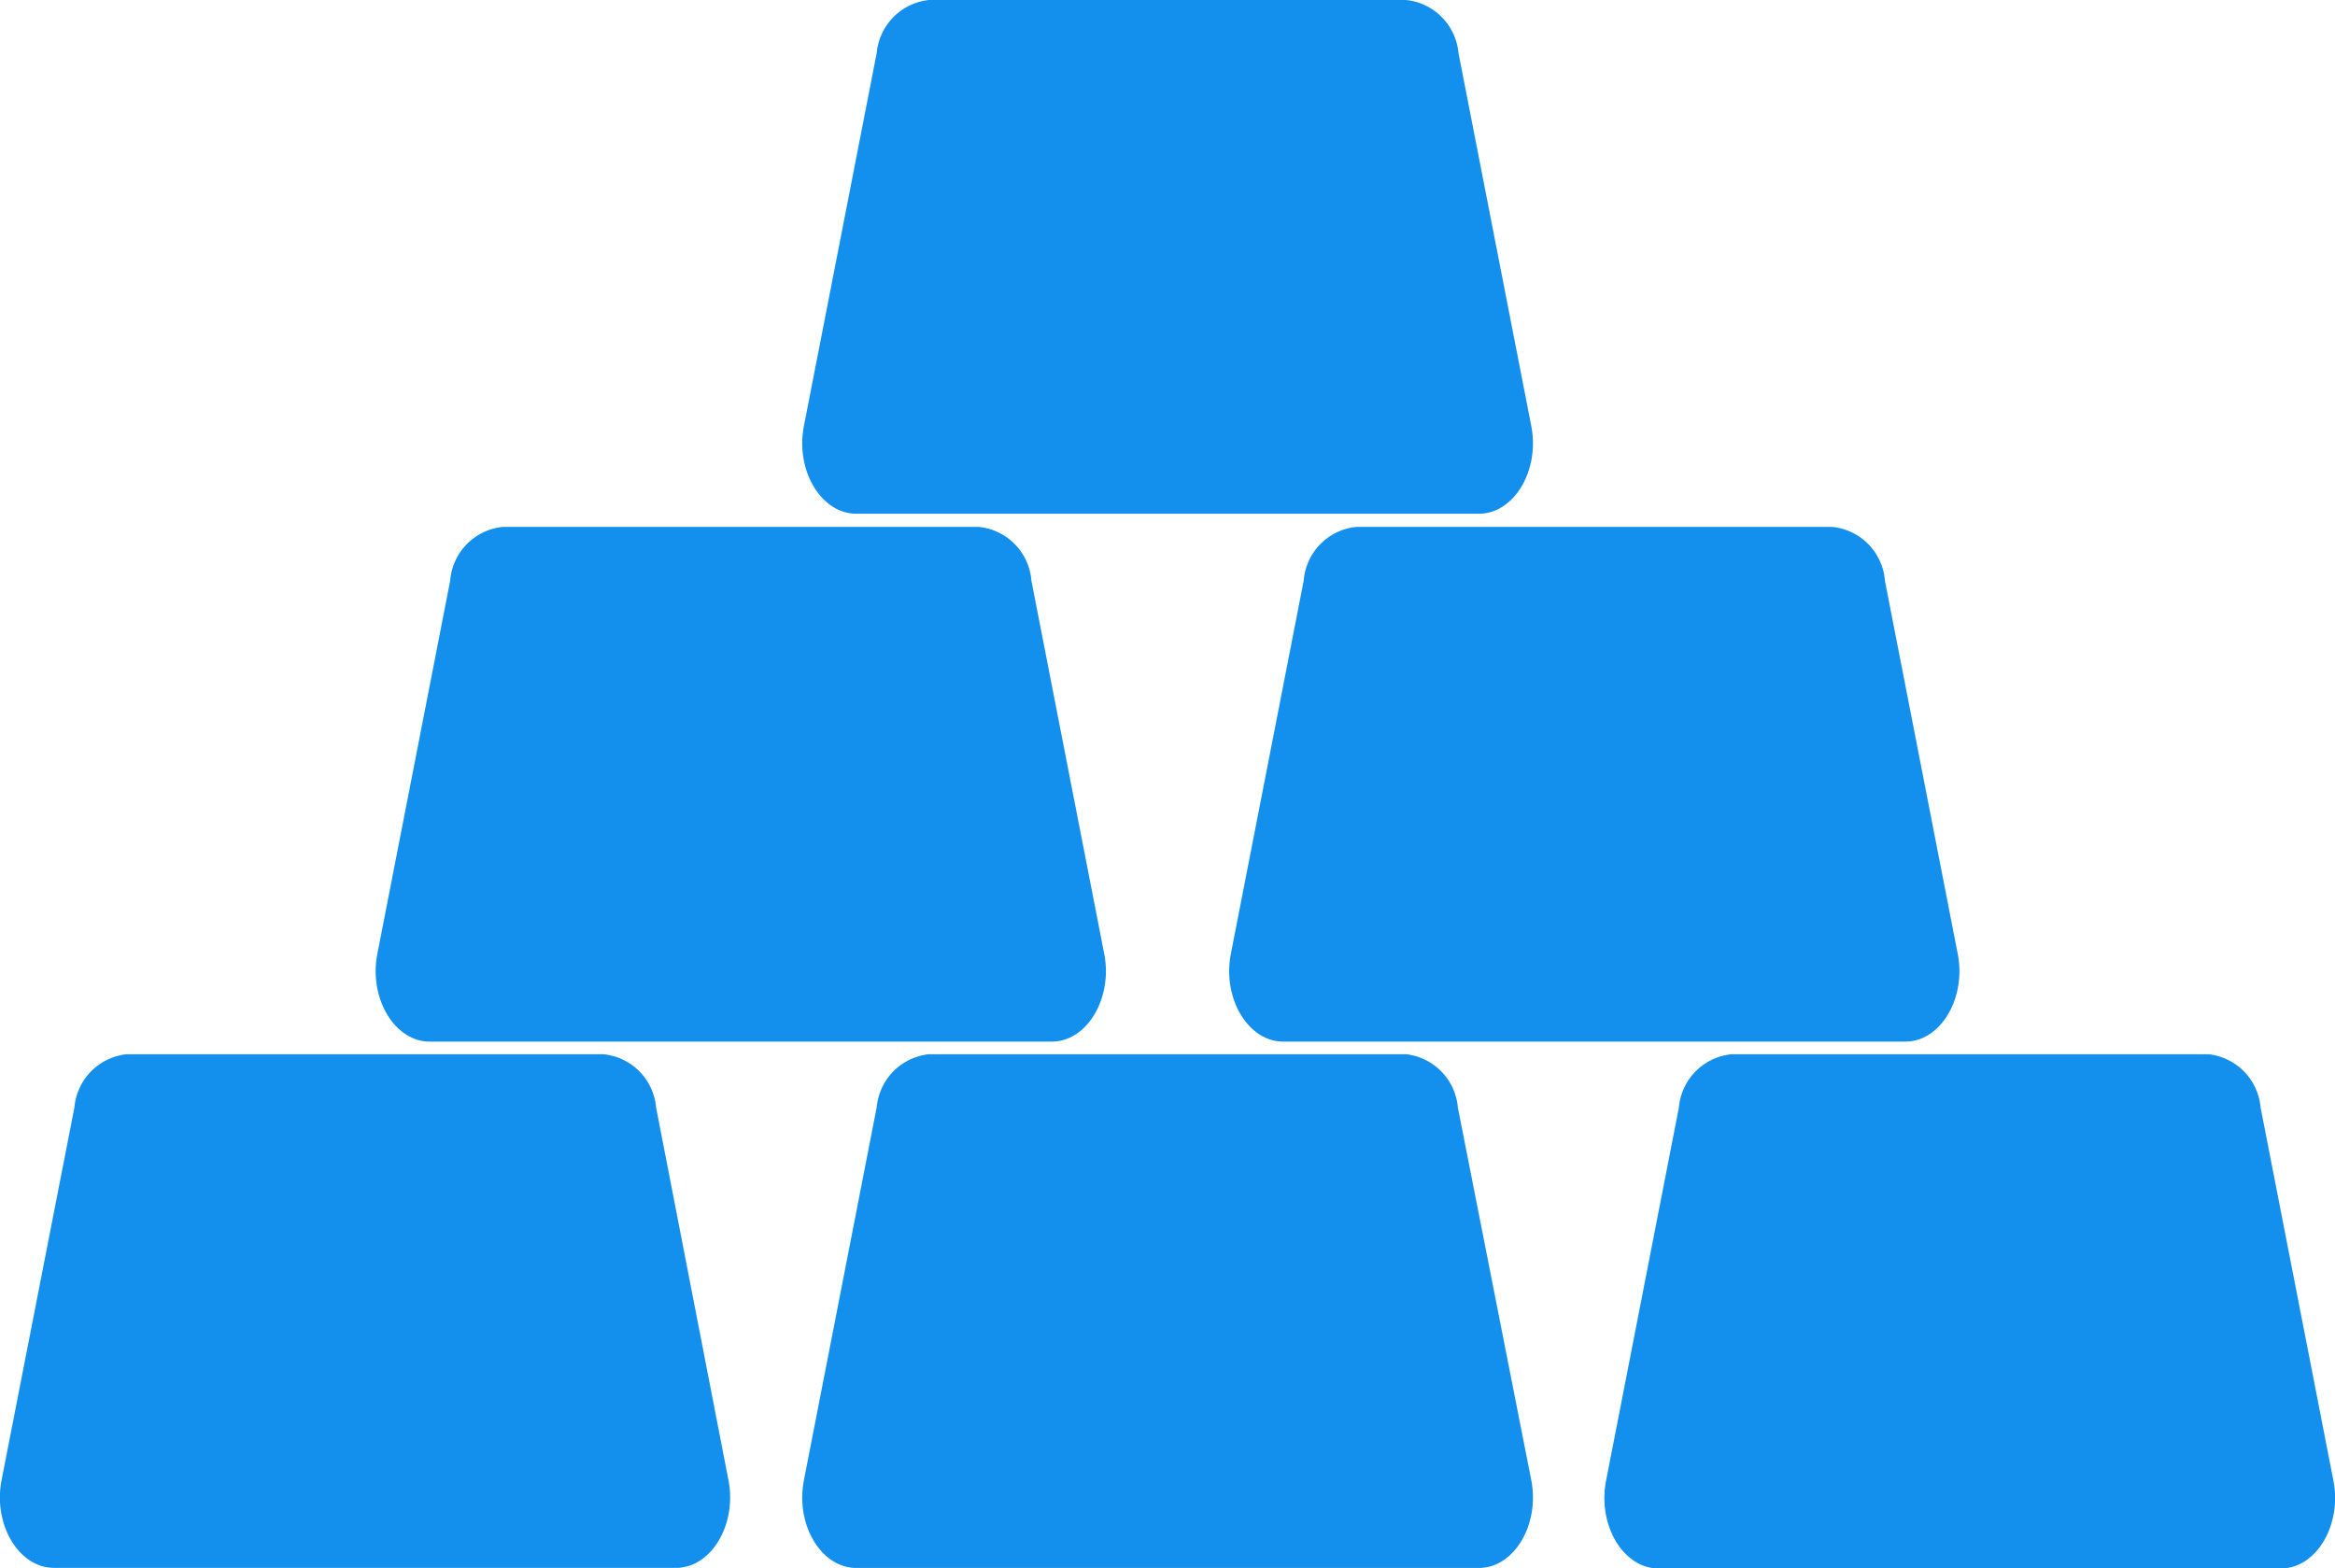
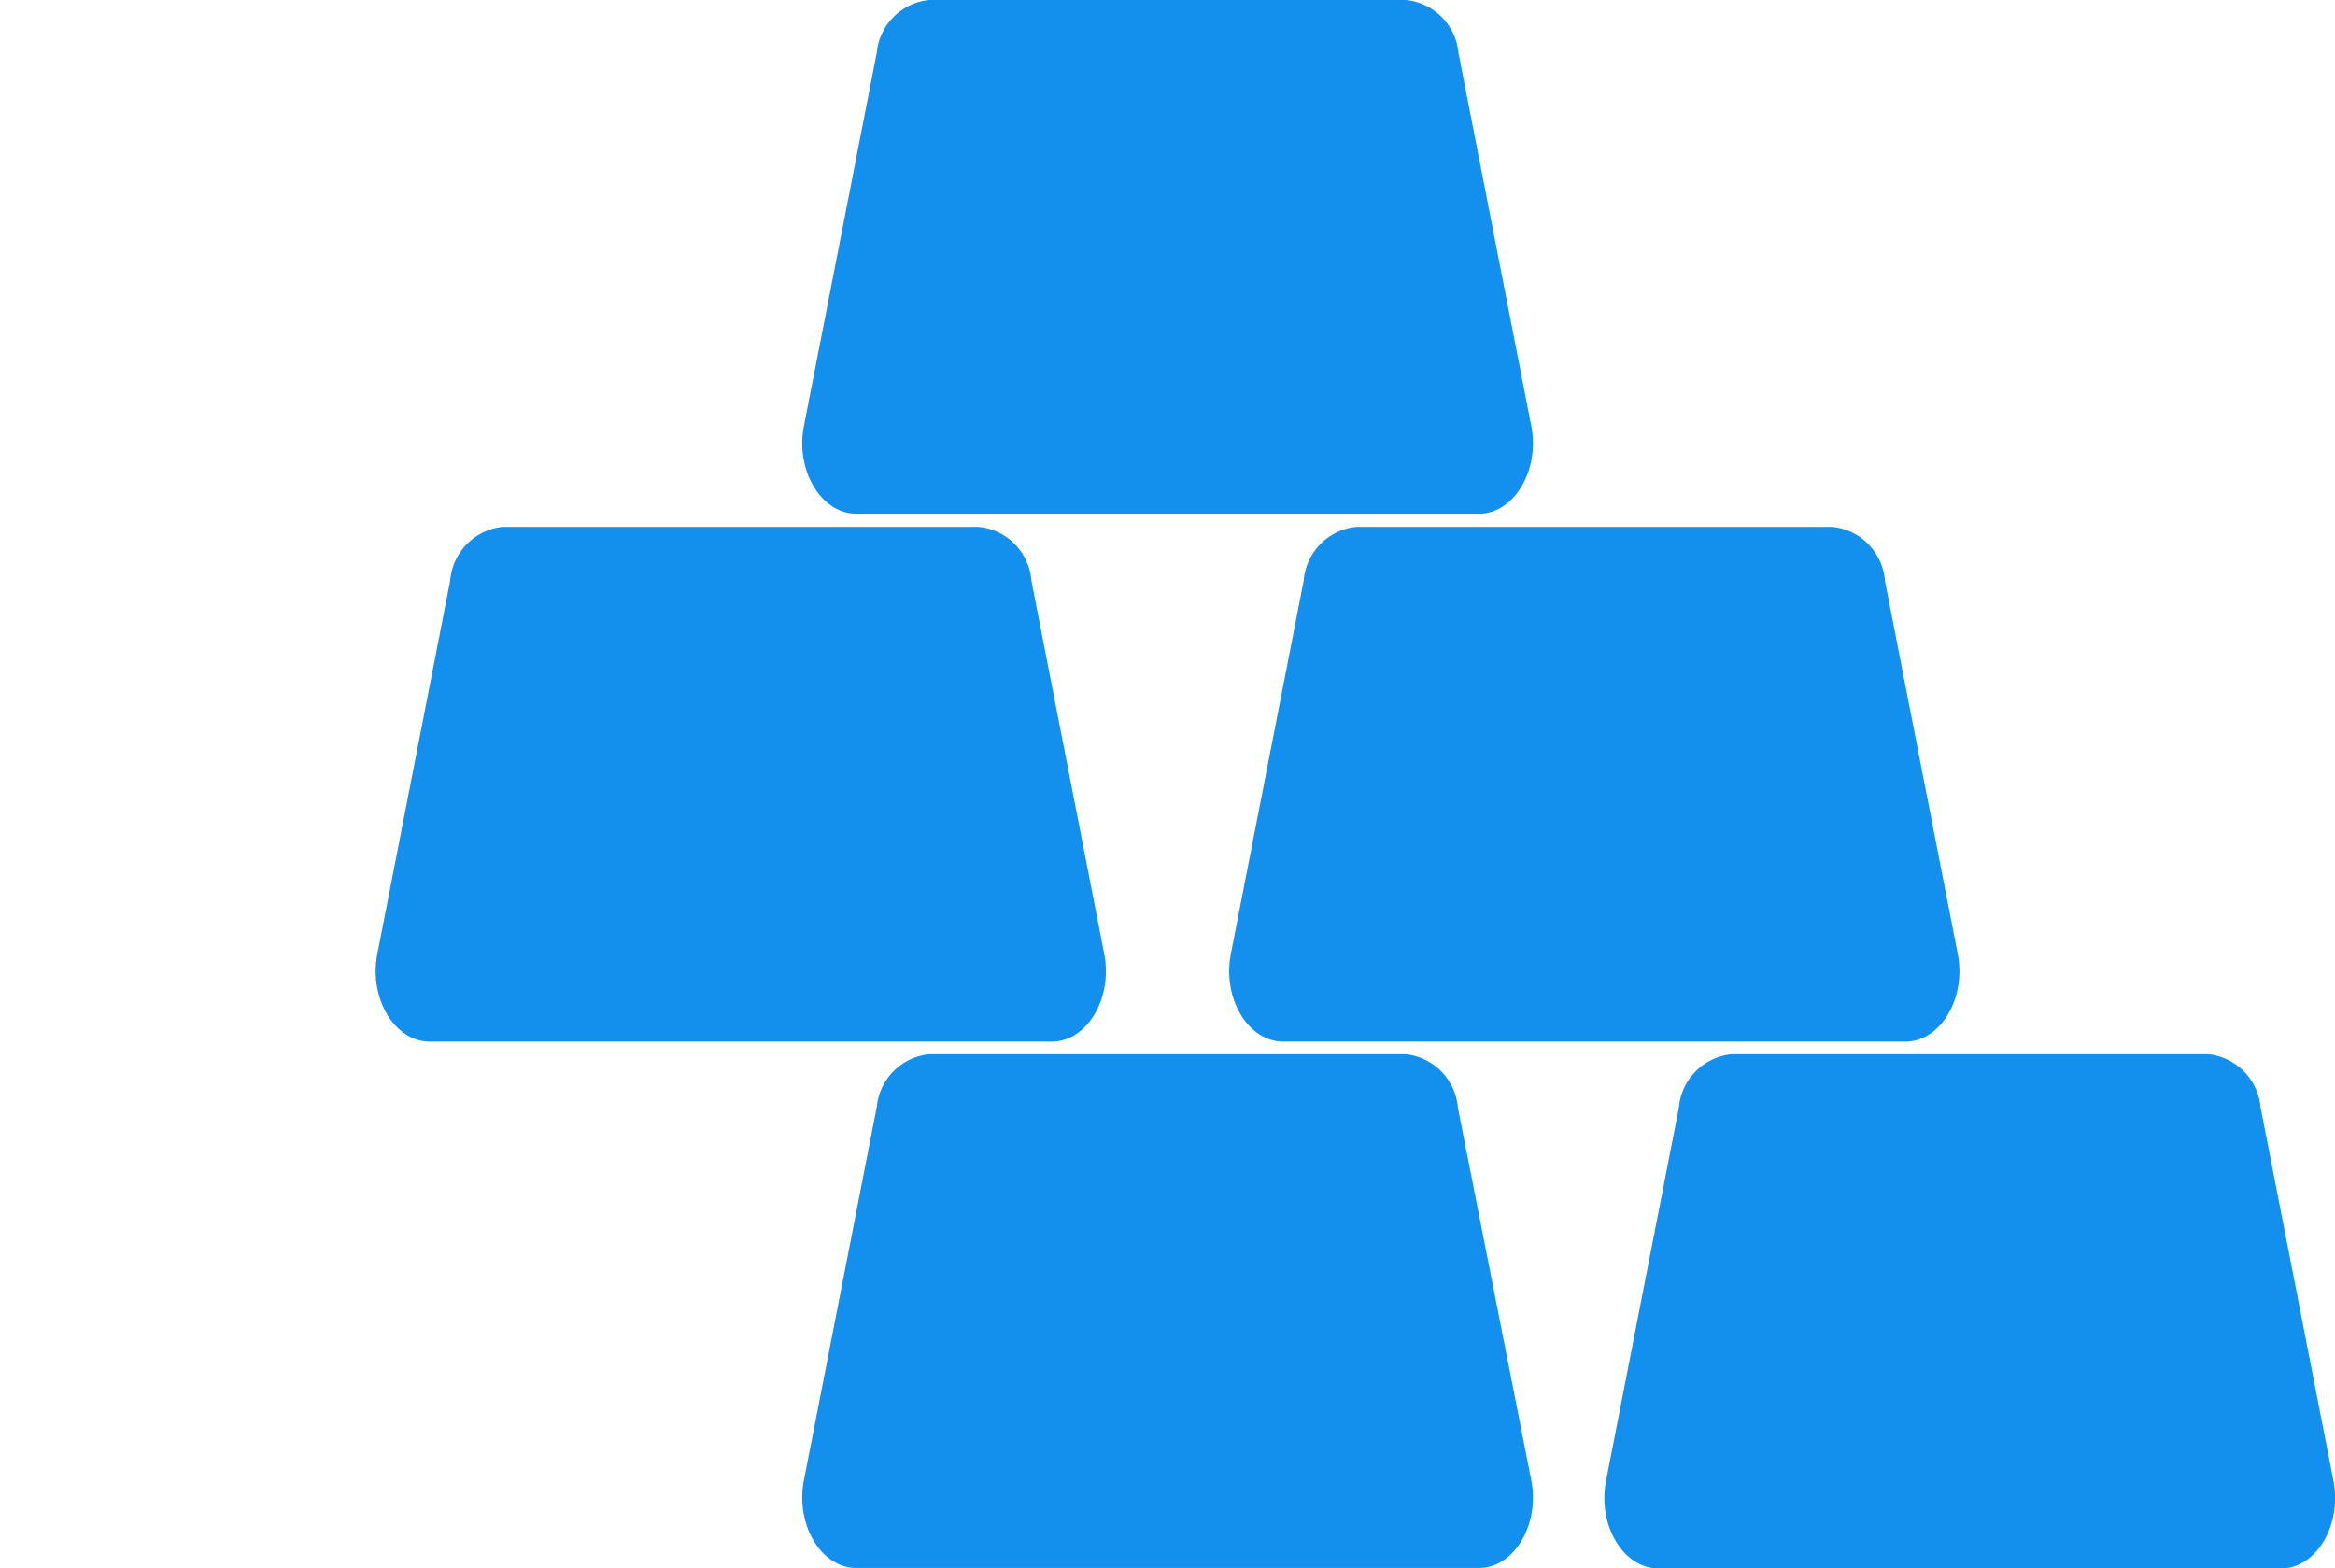
<svg xmlns="http://www.w3.org/2000/svg" width="24.414" height="16.4" viewBox="0 0 24.414 16.4">
  <g id="Icon" transform="translate(0)">
    <g id="FBN_Finance_Pack_Icon_Set-1" data-name="FBN Finance Pack Icon Set-1" transform="translate(0 0)" style="isolation: isolate">
      <g id="Layer_1" data-name="Layer 1">
-         <path id="Path_11" data-name="Path 11" d="M14.883,41.41H9.9a.613.613,0,0,0-.547.557l-.761,3.894c-.092.465.179.92.547.92h6.505c.368,0,.639-.455.547-.92l-.756-3.894A.613.613,0,0,0,14.883,41.41Z" transform="translate(-8.575 -30.386)" fill="#138fed" />
        <path id="Path_12" data-name="Path 12" d="M30.838,41.41H25.851a.613.613,0,0,0-.547.552l-.761,3.9c-.092.465.179.92.547.92H31.6c.368,0,.639-.455.547-.92l-.767-3.894A.613.613,0,0,0,30.838,41.41Z" transform="translate(-16.137 -30.386)" fill="#138fed" />
        <path id="Path_13" data-name="Path 13" d="M46.788,41.41H41.806a.613.613,0,0,0-.552.557l-.761,3.9c-.092.465.179.92.547.92h6.51c.368,0,.639-.455.547-.92l-.761-3.9A.613.613,0,0,0,46.788,41.41Z" transform="translate(-23.7 -30.386)" fill="#138fed" />
        <path id="Path_14" data-name="Path 14" d="M22.353,30.9H17.371a.613.613,0,0,0-.547.562l-.761,3.9c-.092.465.179.92.547.92h6.505c.368,0,.639-.455.547-.92l-.761-3.9A.613.613,0,0,0,22.353,30.9Z" transform="translate(-12.117 -25.39)" fill="#138fed" />
        <path id="Path_15" data-name="Path 15" d="M30.838,20.4H25.851a.613.613,0,0,0-.547.552l-.761,3.9c-.092.465.179.92.547.92H31.6c.368,0,.639-.455.547-.92l-.761-3.9A.613.613,0,0,0,30.838,20.4Z" transform="translate(-16.137 -20.4)" fill="#138fed" />
        <path id="Path_16" data-name="Path 16" d="M39.323,30.9H34.341a.613.613,0,0,0-.547.562l-.761,3.9c-.092.465.179.92.547.92h6.505c.368,0,.639-.455.547-.92l-.761-3.9A.613.613,0,0,0,39.323,30.9Z" transform="translate(-20.163 -25.39)" fill="#138fed" />
      </g>
    </g>
  </g>
</svg>